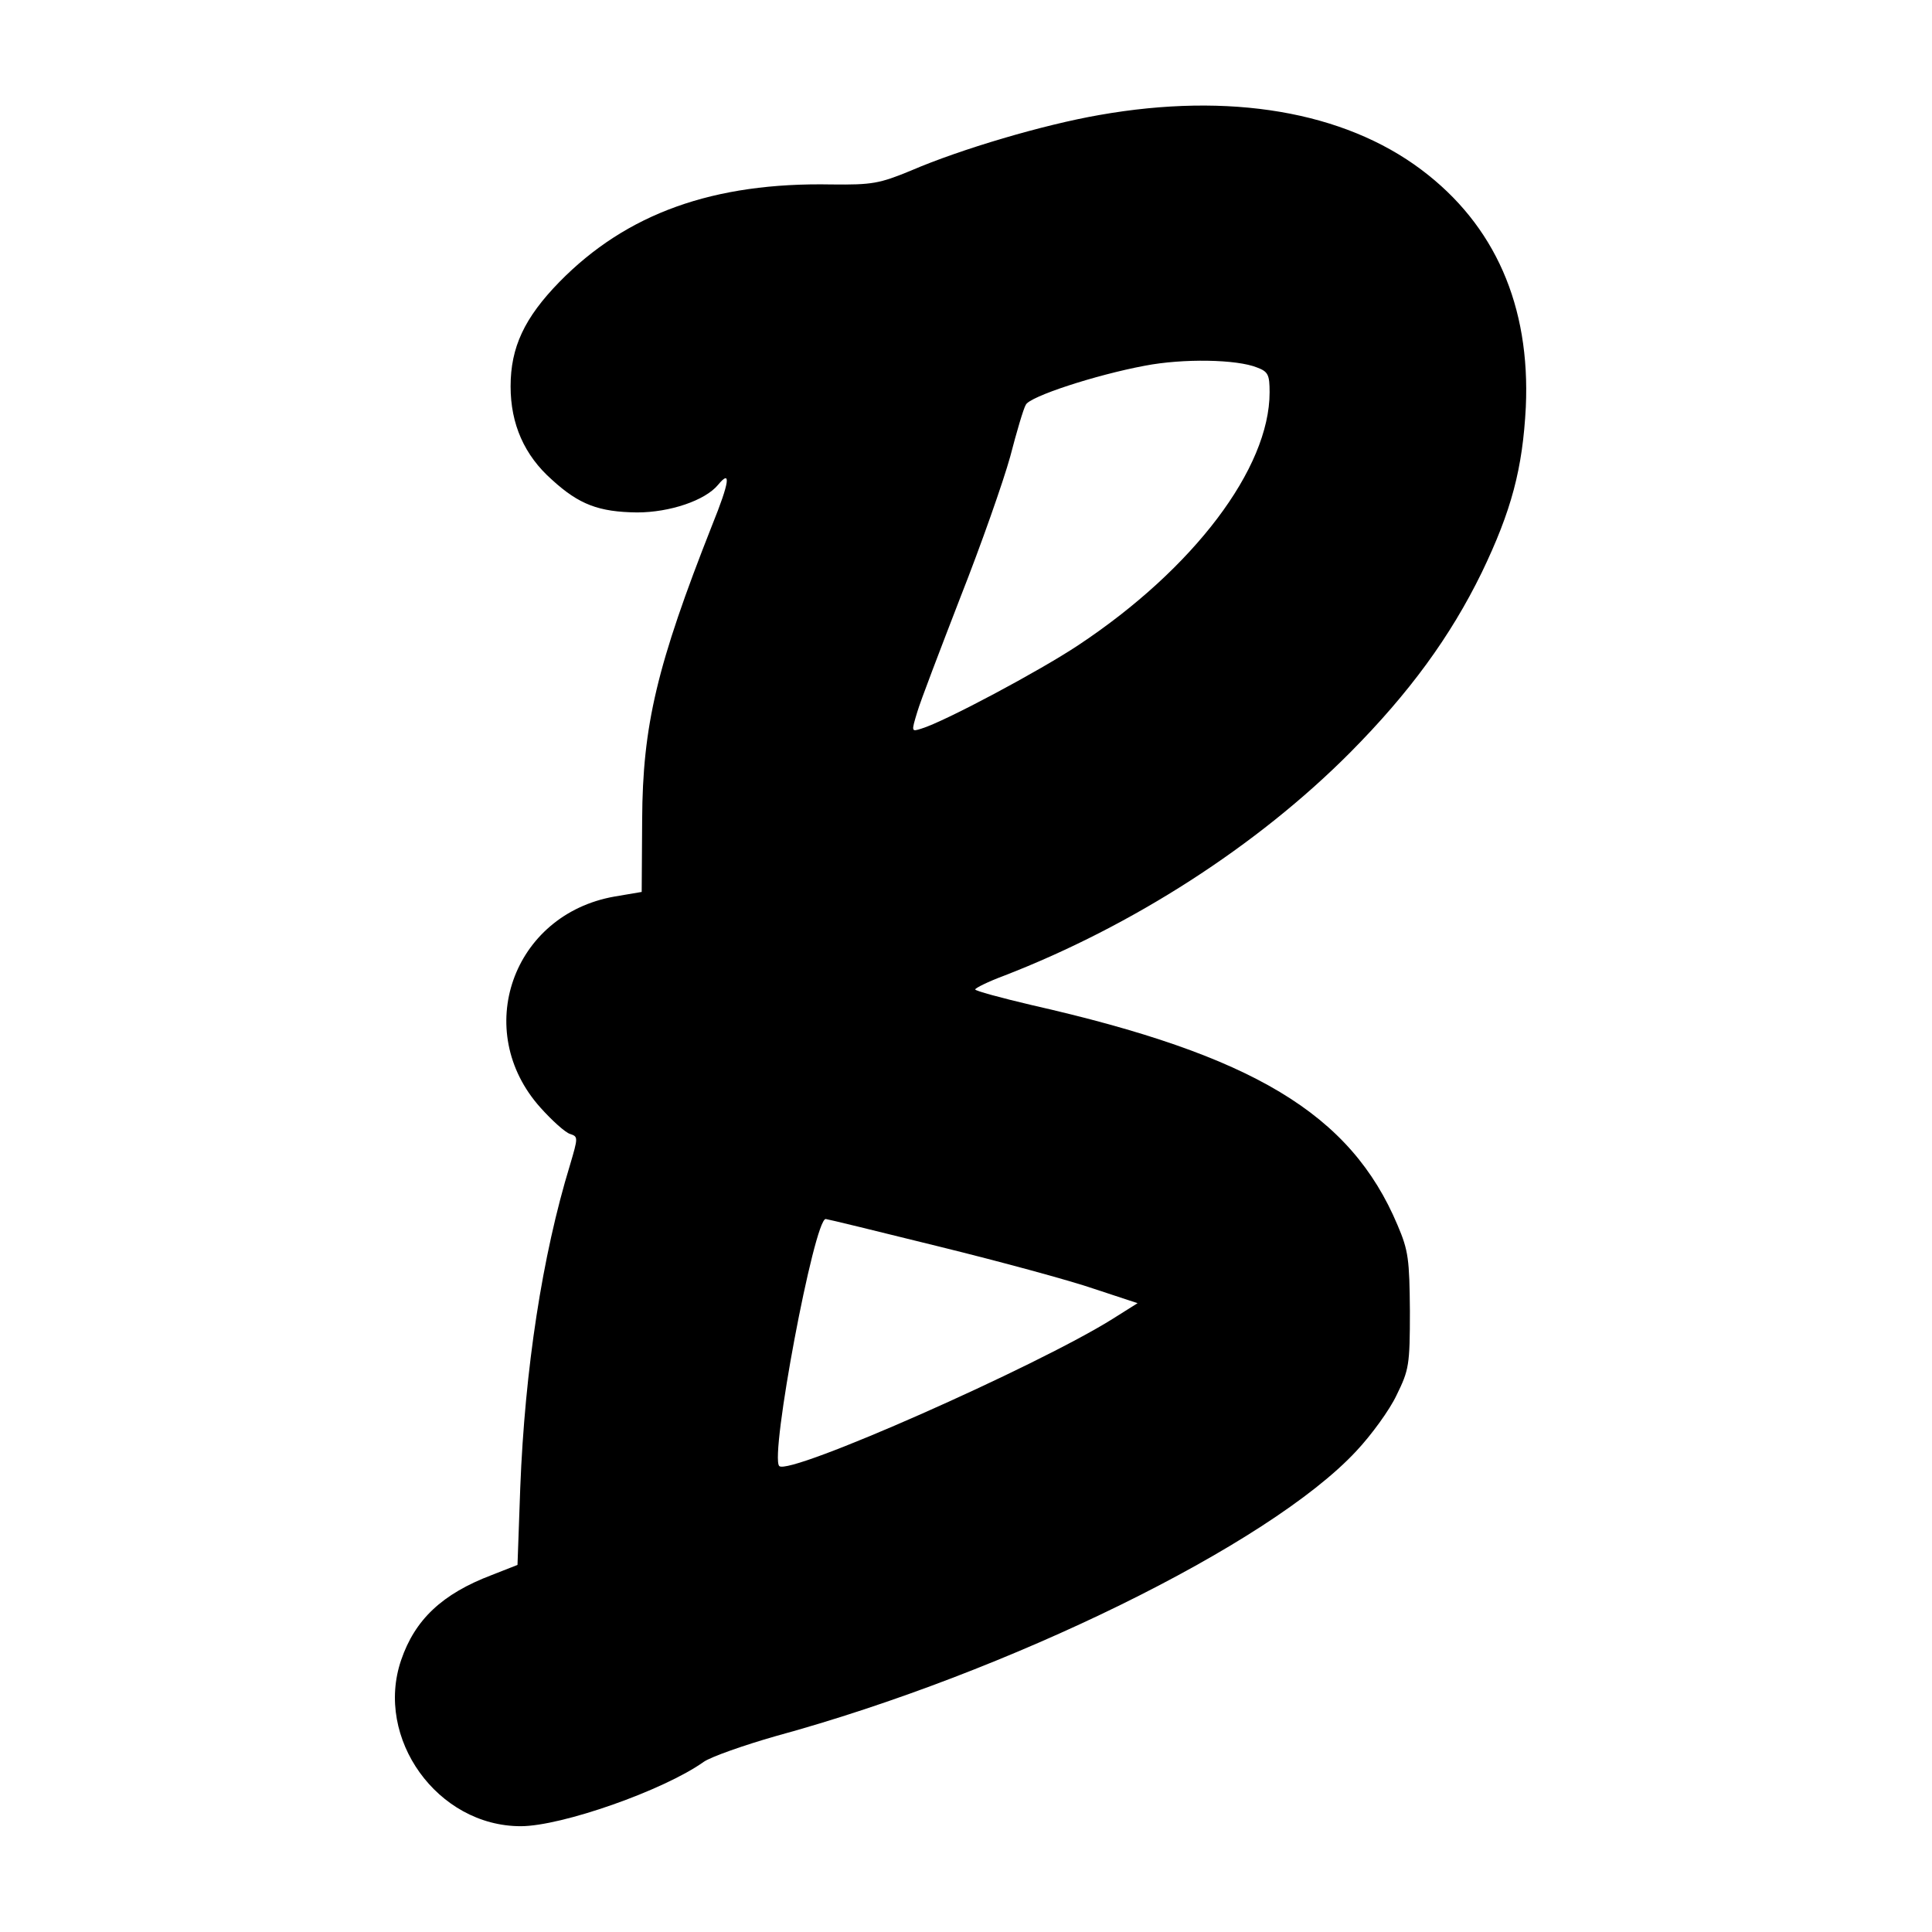
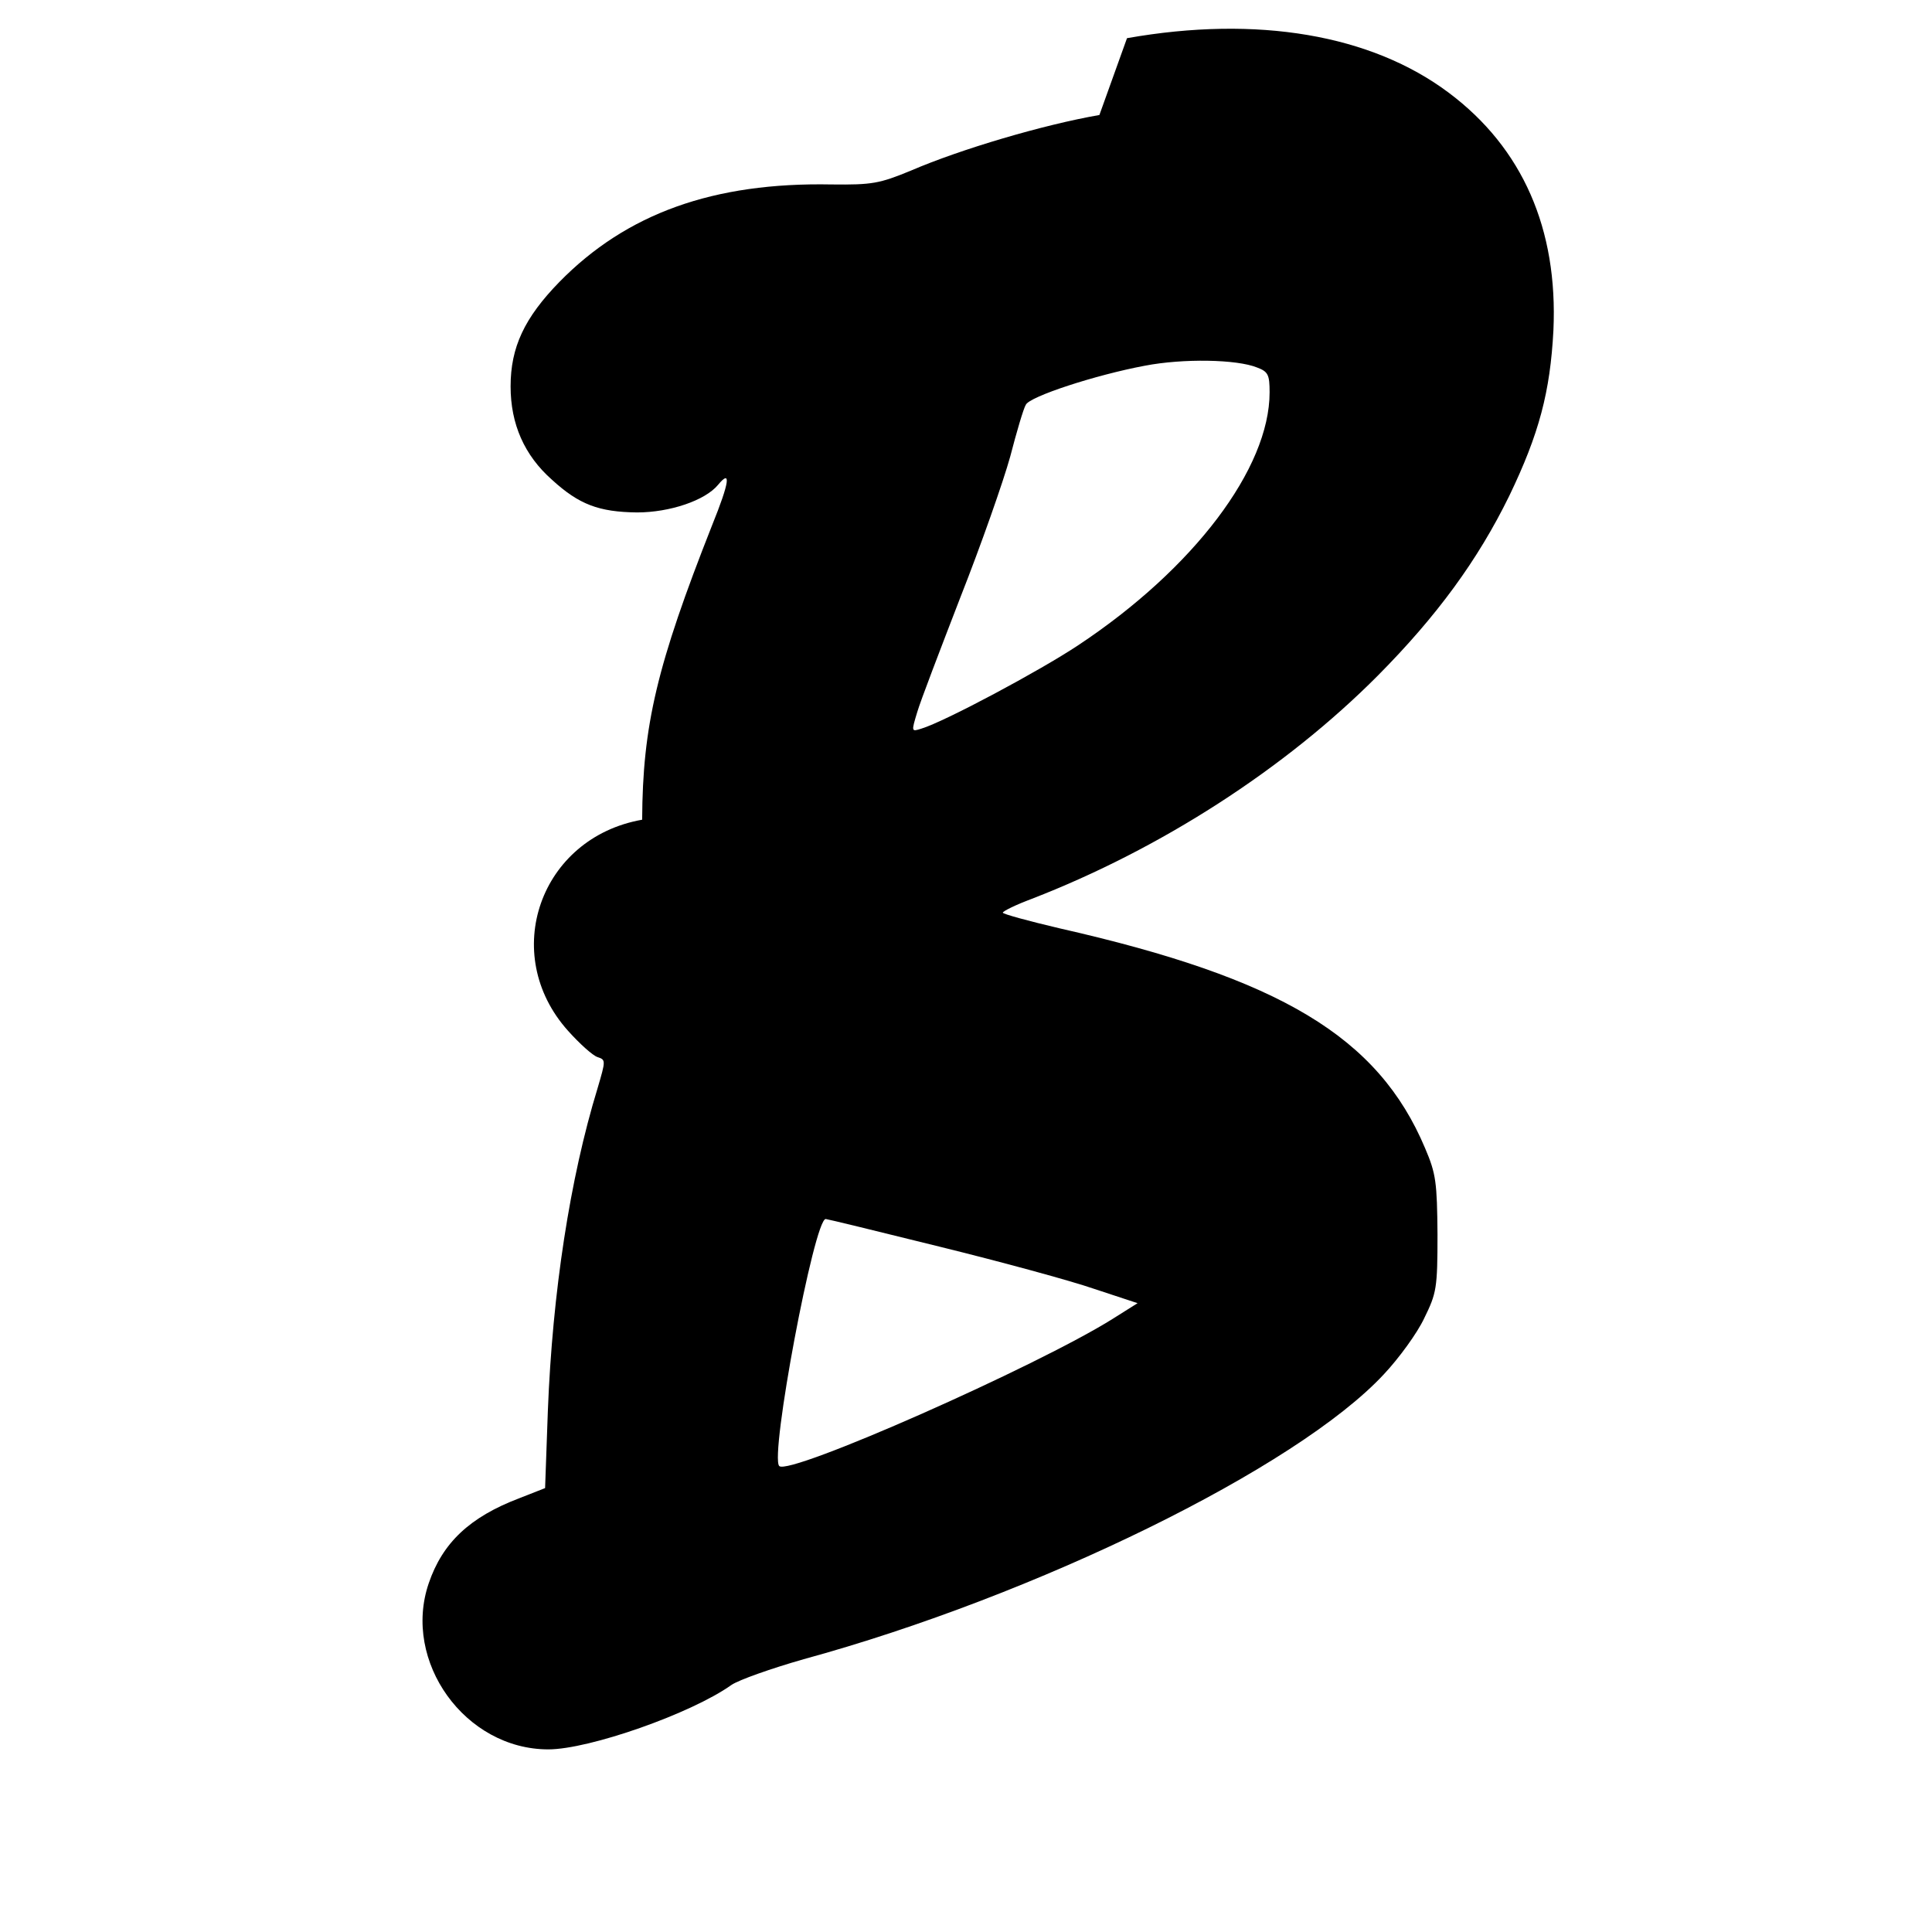
<svg xmlns="http://www.w3.org/2000/svg" version="1.0" width="420pt" height="420pt" viewBox="0 0 420 420" preserveAspectRatio="xMidYMid meet">
  <g transform="translate(0,420) scale(0.1,-0.1)" fill="#000000" stroke="none">
-     <path d="M2390 3950 c-121 -21 -301 -74 -410 -121 -68 -28 -84 -31 -172 -30 -257 5 -446 -63 -592 -212 -76 -78 -106 -142 -106 -227 0 -82 30 -150 90 -203 59 -54 102 -70 185 -71 71 0 148 26 176 60 29 35 25 6 -13 -88 -120 -304 -151 -435 -152 -640 l-1 -157 -59 -10 c-222 -39 -311 -292 -161 -459 25 -28 54 -54 64 -57 18 -6 18 -7 0 -68 -60 -196 -98 -444 -108 -701 l-6 -168 -56 -22 c-108 -41 -167 -97 -197 -185 -58 -170 79 -361 260 -361 89 0 311 78 398 140 16 11 87 36 157 56 505 138 1072 416 1261 619 33 35 73 90 88 122 27 55 29 65 29 183 -1 112 -3 131 -27 187 -102 242 -314 369 -795 478 -68 16 -123 31 -123 34 0 3 28 17 63 30 279 108 550 282 752 485 129 130 218 252 286 391 65 135 89 226 96 360 10 220 -67 396 -227 516 -169 127 -417 169 -700 119z m343 -549 c24 -9 27 -16 27 -54 0 -165 -165 -383 -415 -549 -84 -56 -292 -167 -342 -182 -22 -7 -22 -7 -9 36 7 24 50 136 94 250 45 114 93 251 108 305 14 54 29 105 34 113 8 18 152 65 259 85 83 16 200 14 244 -4z m-691 -1911 c134 -33 285 -74 337 -92 l94 -31 -54 -34 c-164 -103 -704 -342 -725 -320 -21 21 76 537 101 537 3 0 114 -27 247 -60z" />
+     <path d="M2390 3950 c-121 -21 -301 -74 -410 -121 -68 -28 -84 -31 -172 -30 -257 5 -446 -63 -592 -212 -76 -78 -106 -142 -106 -227 0 -82 30 -150 90 -203 59 -54 102 -70 185 -71 71 0 148 26 176 60 29 35 25 6 -13 -88 -120 -304 -151 -435 -152 -640 c-222 -39 -311 -292 -161 -459 25 -28 54 -54 64 -57 18 -6 18 -7 0 -68 -60 -196 -98 -444 -108 -701 l-6 -168 -56 -22 c-108 -41 -167 -97 -197 -185 -58 -170 79 -361 260 -361 89 0 311 78 398 140 16 11 87 36 157 56 505 138 1072 416 1261 619 33 35 73 90 88 122 27 55 29 65 29 183 -1 112 -3 131 -27 187 -102 242 -314 369 -795 478 -68 16 -123 31 -123 34 0 3 28 17 63 30 279 108 550 282 752 485 129 130 218 252 286 391 65 135 89 226 96 360 10 220 -67 396 -227 516 -169 127 -417 169 -700 119z m343 -549 c24 -9 27 -16 27 -54 0 -165 -165 -383 -415 -549 -84 -56 -292 -167 -342 -182 -22 -7 -22 -7 -9 36 7 24 50 136 94 250 45 114 93 251 108 305 14 54 29 105 34 113 8 18 152 65 259 85 83 16 200 14 244 -4z m-691 -1911 c134 -33 285 -74 337 -92 l94 -31 -54 -34 c-164 -103 -704 -342 -725 -320 -21 21 76 537 101 537 3 0 114 -27 247 -60z" />
  </g>
</svg>